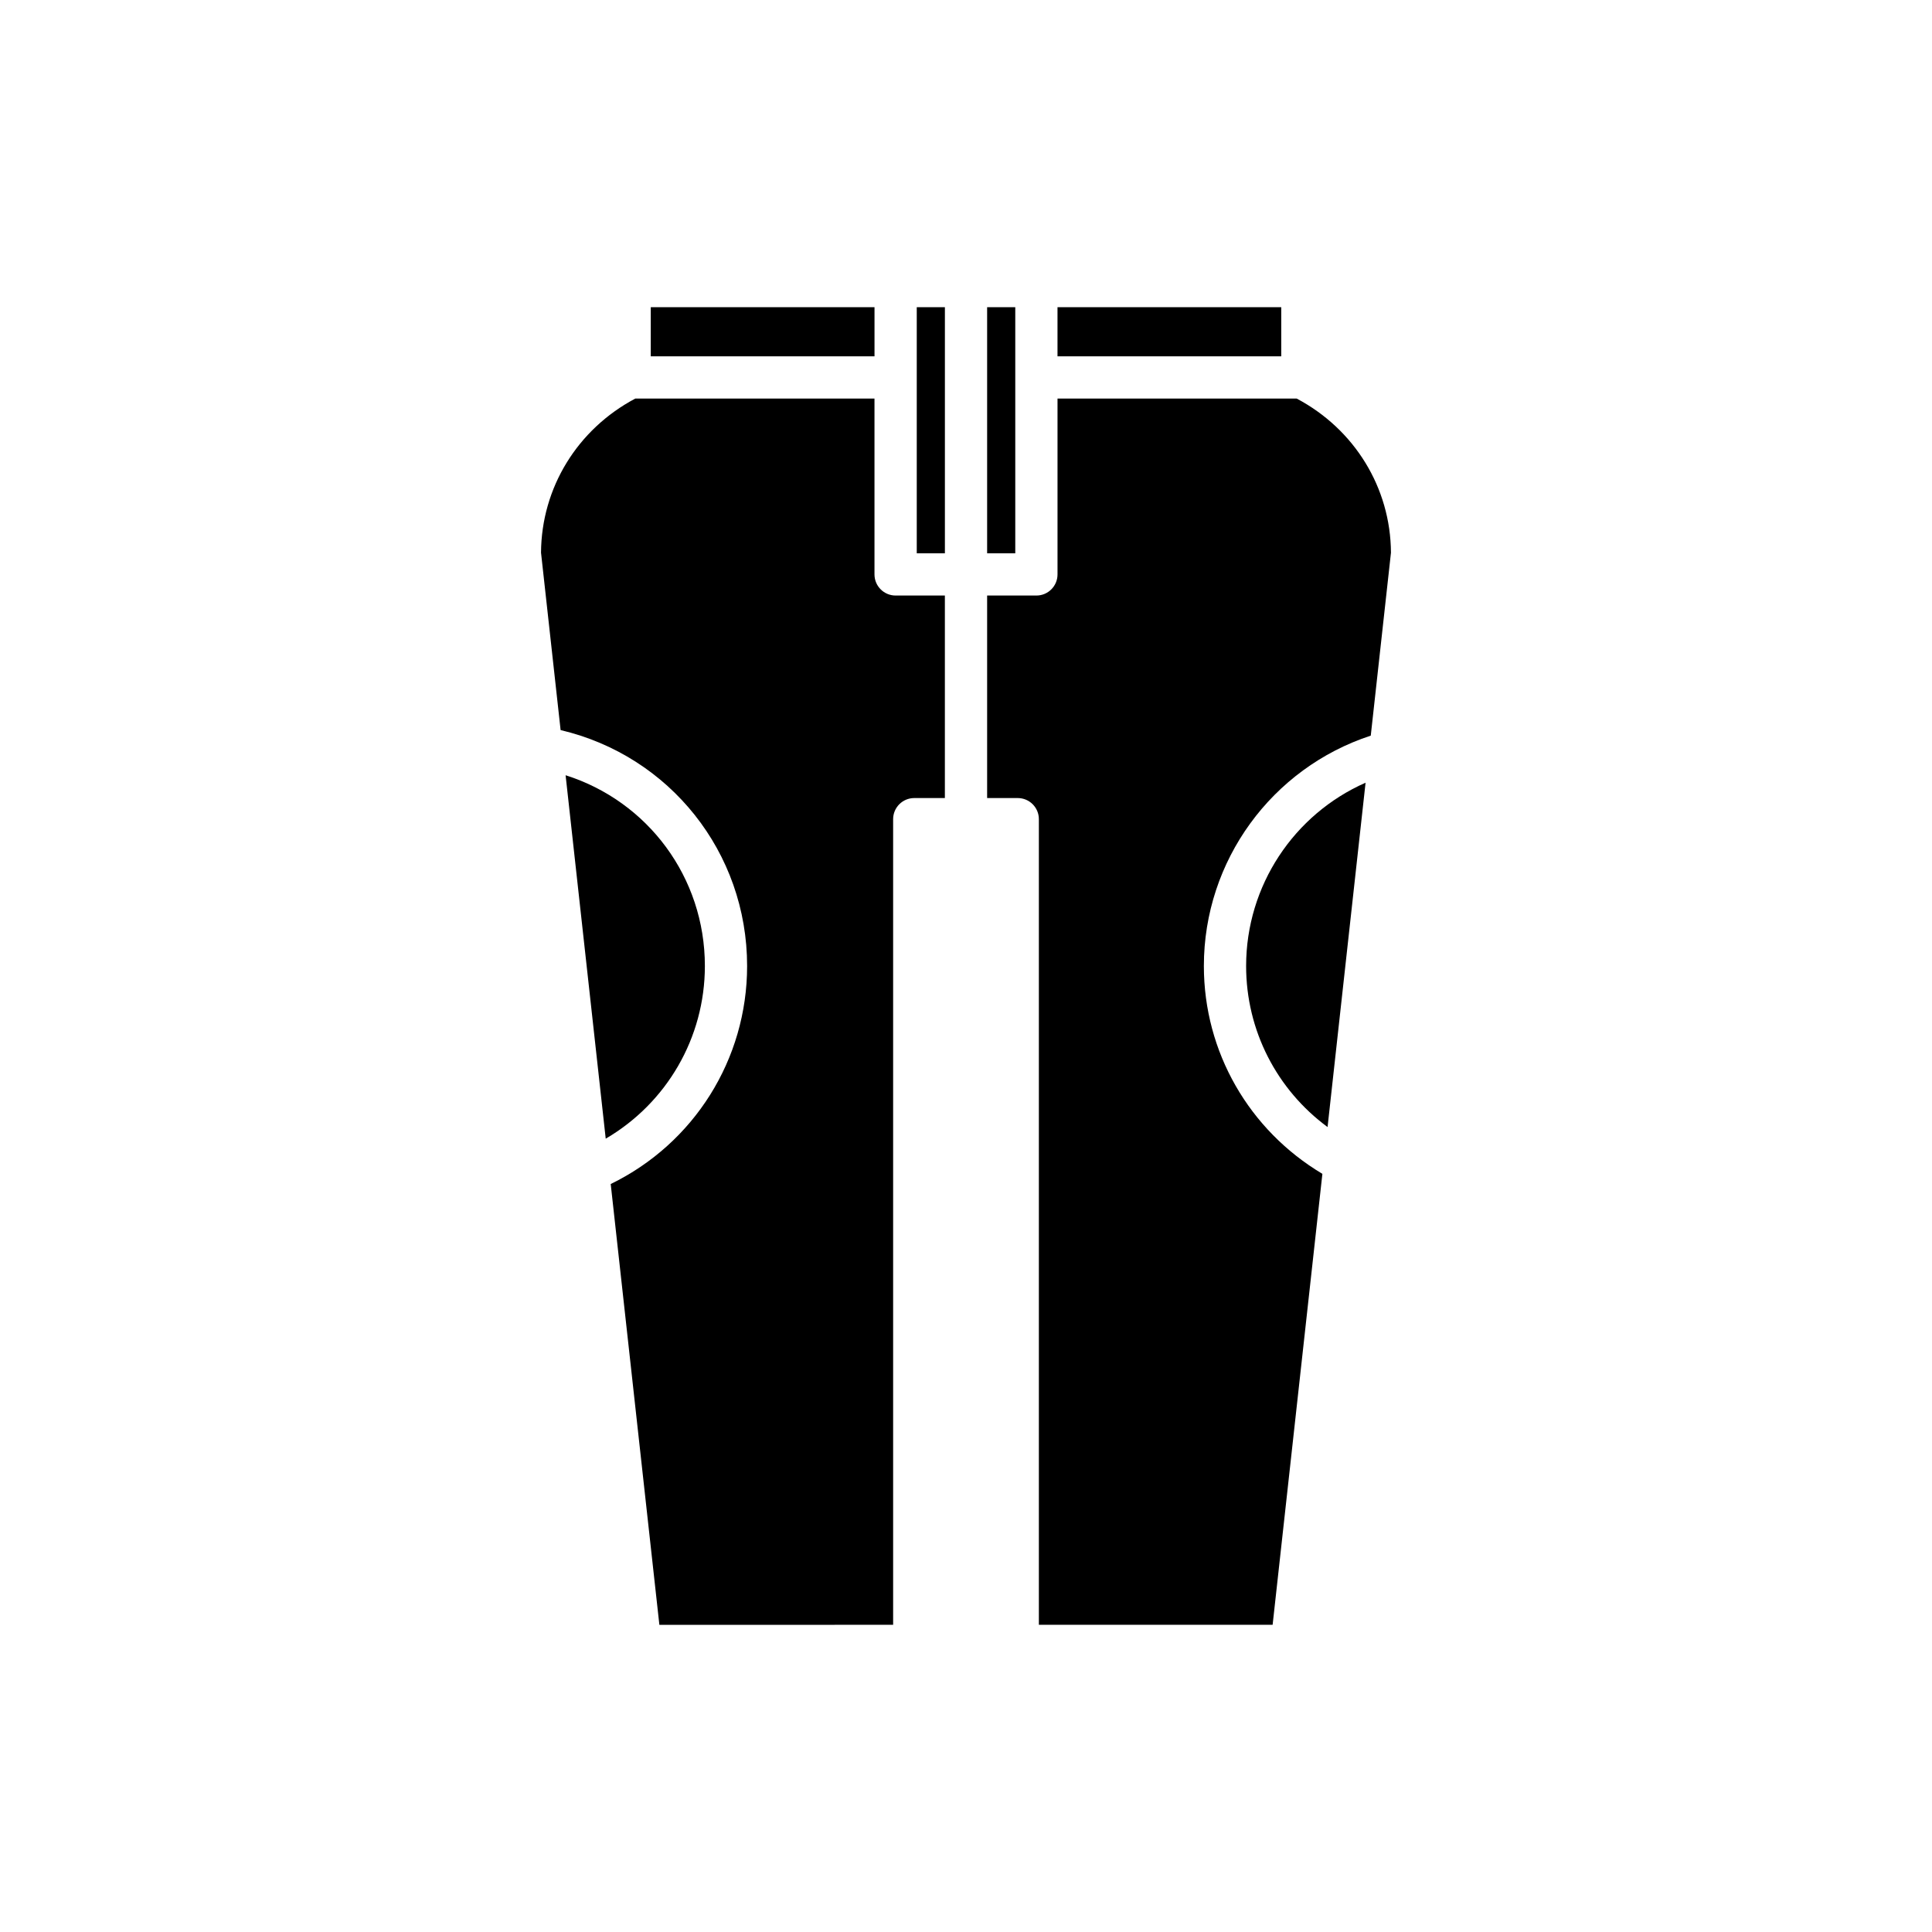
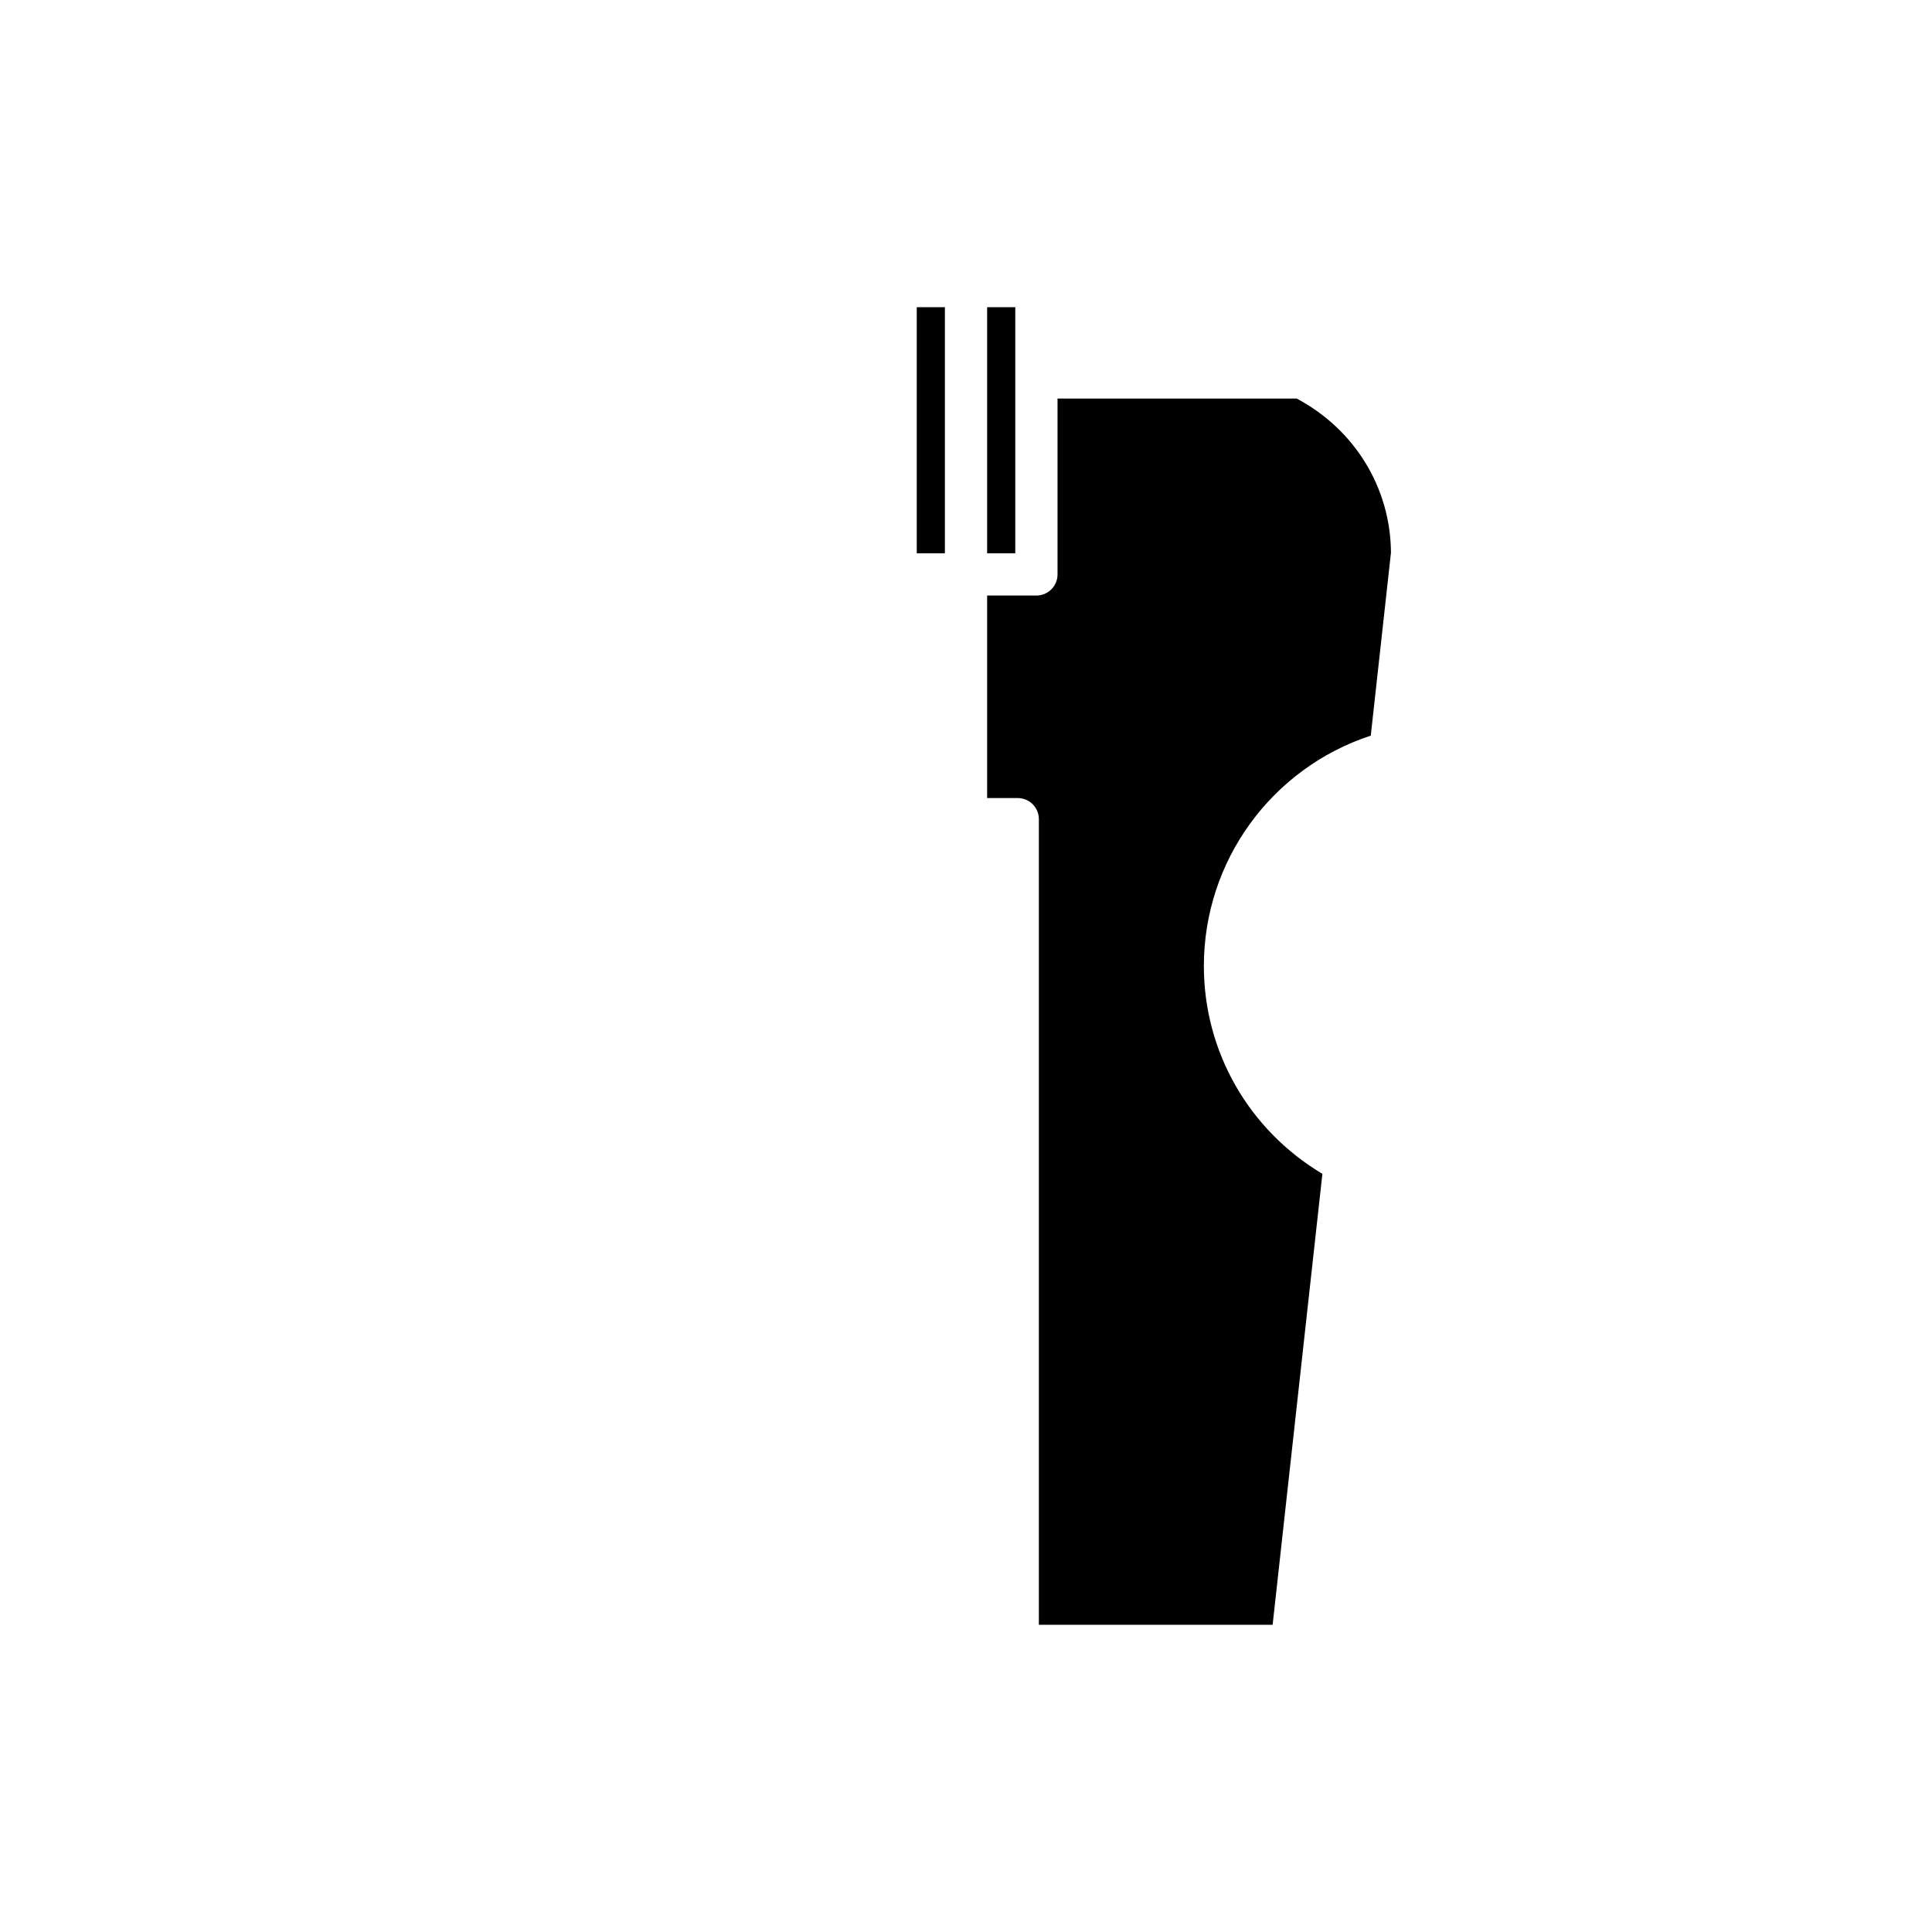
<svg xmlns="http://www.w3.org/2000/svg" fill="#000000" width="800px" height="800px" version="1.1" viewBox="144 144 512 512">
  <g>
-     <path d="m495.82 442.68 10.07-91.254c-18.98 8.363-31.656 27.289-31.656 48.578 0 17.078 8.125 32.758 21.586 42.676z" />
-     <path d="m424.25 225.41h59.293v13.02h-59.293z" />
    <path d="m405.6 225.41h7.457v65.219h-7.457z" />
-     <path d="m316.46 225.41h59.293v13.02h-59.293z" />
-     <path d="m293.89 349.45 10.633 96.312c16.137-9.441 26.277-26.711 26.277-45.766 0-23.516-15.137-43.656-36.91-50.547z" />
-     <path d="m380.69 574.59v-213.5c0-3.09 2.504-5.598 5.598-5.598h8.113v-53.668h-13.055c-3.094 0-5.598-2.508-5.598-5.598v-46.602h-63.391c-15.324 8.125-24.871 23.613-24.98 40.836l5.191 47.02c28.891 6.789 49.426 32.375 49.426 62.52 0 24.746-14.09 47.043-36.148 57.777l12.895 116.82z" />
    <path d="m386.95 225.41h7.457v65.219h-7.457z" />
    <path d="m512.62 290.46c-0.105-17.227-9.656-32.715-24.98-40.836h-63.387v46.602c0 3.09-2.504 5.598-5.598 5.598h-13.055v53.668h8.113c3.094 0 5.598 2.508 5.598 5.598v213.5h61.949l13.188-119.51c-19.414-11.586-31.41-32.273-31.41-55.082 0-27.91 18.008-52.453 44.23-61.047z" />
  </g>
</svg>